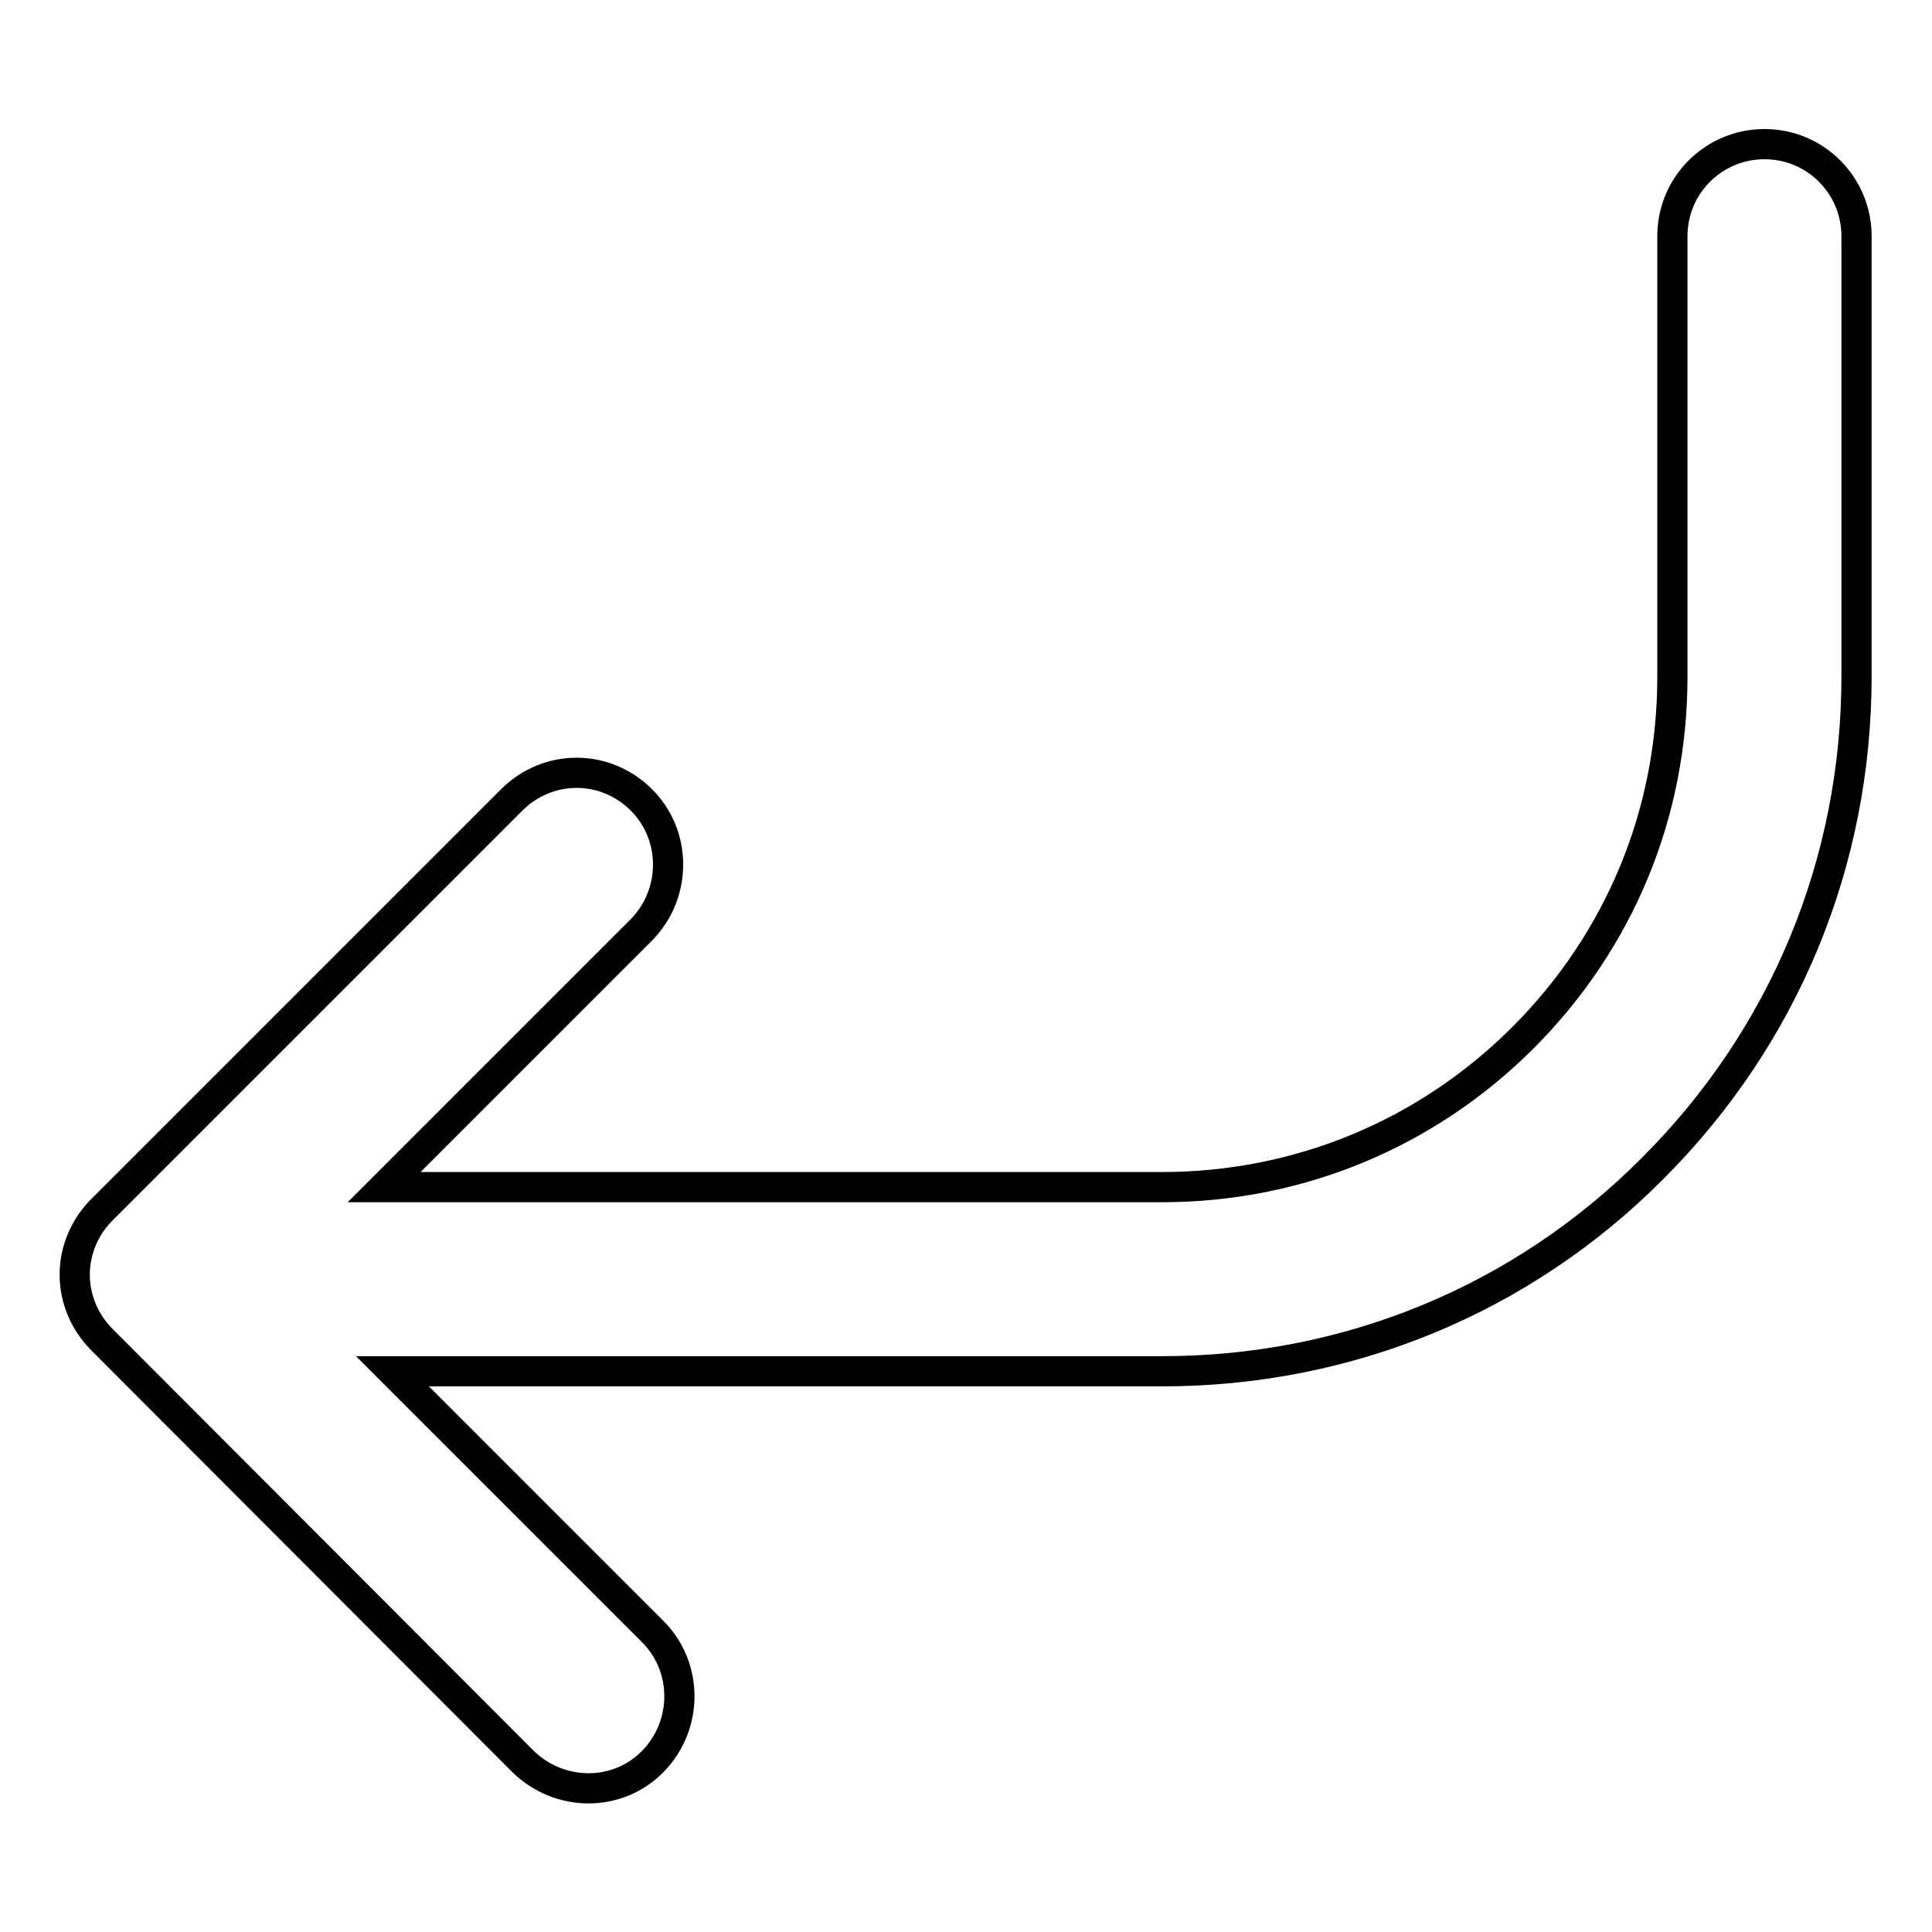
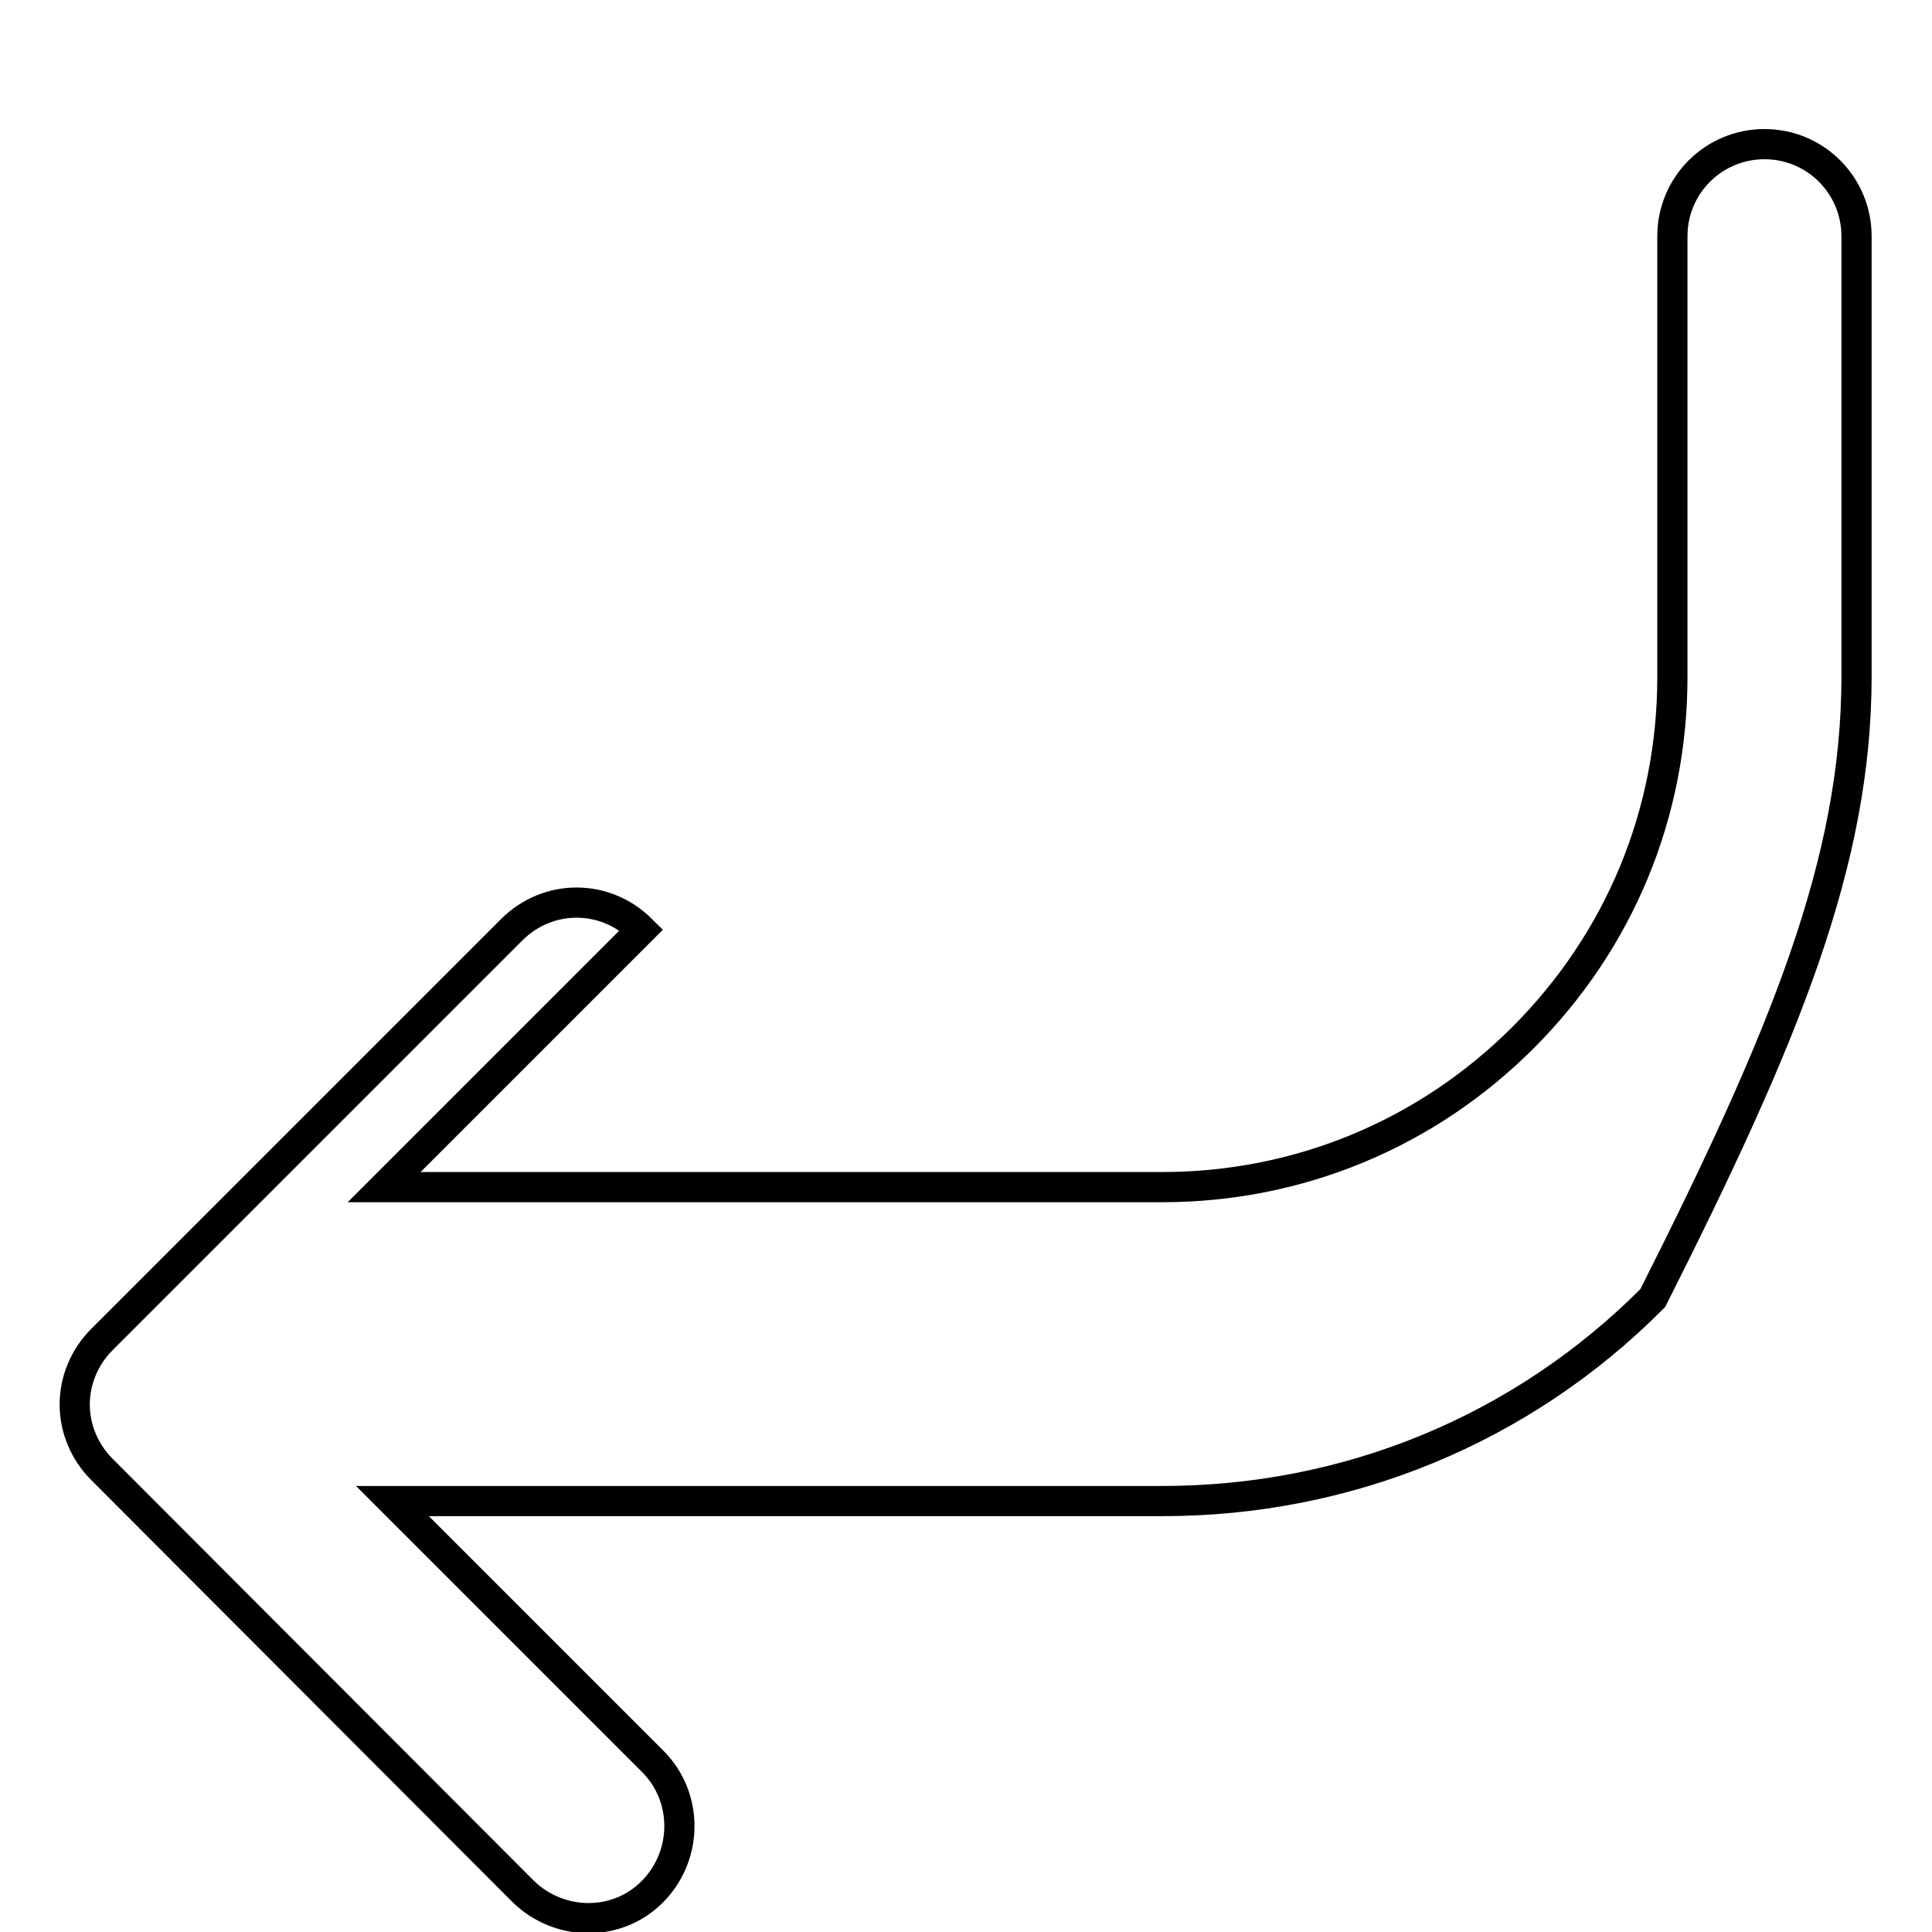
<svg xmlns="http://www.w3.org/2000/svg" version="1.1" x="0px" y="0px" viewBox="0 0 256 256" enable-background="new 0 0 256 256" xml:space="preserve">
  <g>
-     <path stroke-width="4" fill-opacity="0" stroke="#000000" d="M246,89.6V31.3c0-6.7-5.4-12.2-12.2-12.2c-6.7,0-12.2,5.4-12.2,12.2v58.4c0,18.1-7,35-19.8,47.8 c-12.8,12.8-29.8,19.8-47.8,19.8H50.9L85,123.2c4.7-4.8,4.7-12.5,0-17.2c-2.4-2.4-5.5-3.6-8.6-3.6c-3.1,0-6.2,1.2-8.6,3.6 l-54.3,54.3c-2.3,2.3-3.6,5.4-3.6,8.6c0,3.2,1.3,6.3,3.6,8.6l55.8,55.9c4.8,4.7,12.5,4.8,17.2,0c4.7-4.8,4.7-12.5,0-17.2 l-34.5-34.5H154c24.6,0,47.7-9.5,65-26.9C236.5,137.3,246,114.2,246,89.6L246,89.6z" />
+     <path stroke-width="4" fill-opacity="0" stroke="#000000" d="M246,89.6V31.3c0-6.7-5.4-12.2-12.2-12.2c-6.7,0-12.2,5.4-12.2,12.2v58.4c0,18.1-7,35-19.8,47.8 c-12.8,12.8-29.8,19.8-47.8,19.8H50.9L85,123.2c-2.4-2.4-5.5-3.6-8.6-3.6c-3.1,0-6.2,1.2-8.6,3.6 l-54.3,54.3c-2.3,2.3-3.6,5.4-3.6,8.6c0,3.2,1.3,6.3,3.6,8.6l55.8,55.9c4.8,4.7,12.5,4.8,17.2,0c4.7-4.8,4.7-12.5,0-17.2 l-34.5-34.5H154c24.6,0,47.7-9.5,65-26.9C236.5,137.3,246,114.2,246,89.6L246,89.6z" />
  </g>
</svg>